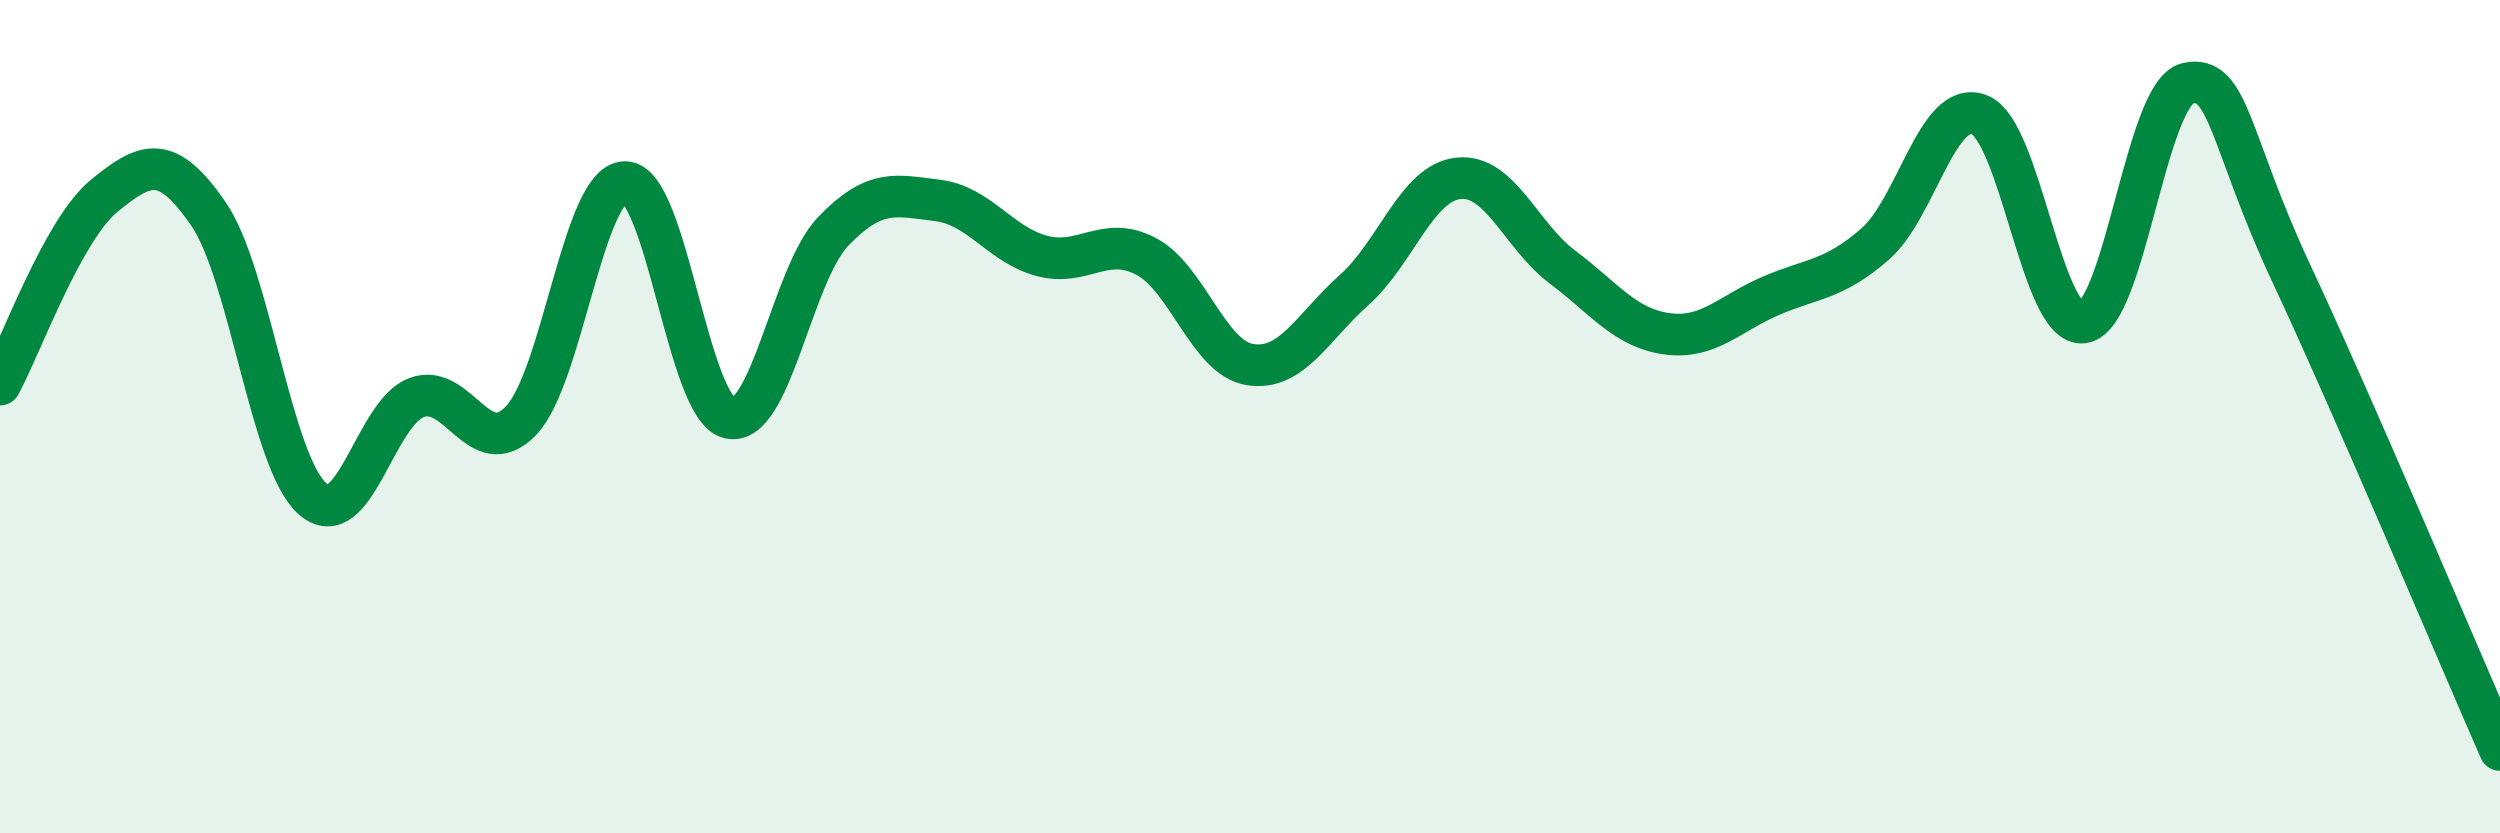
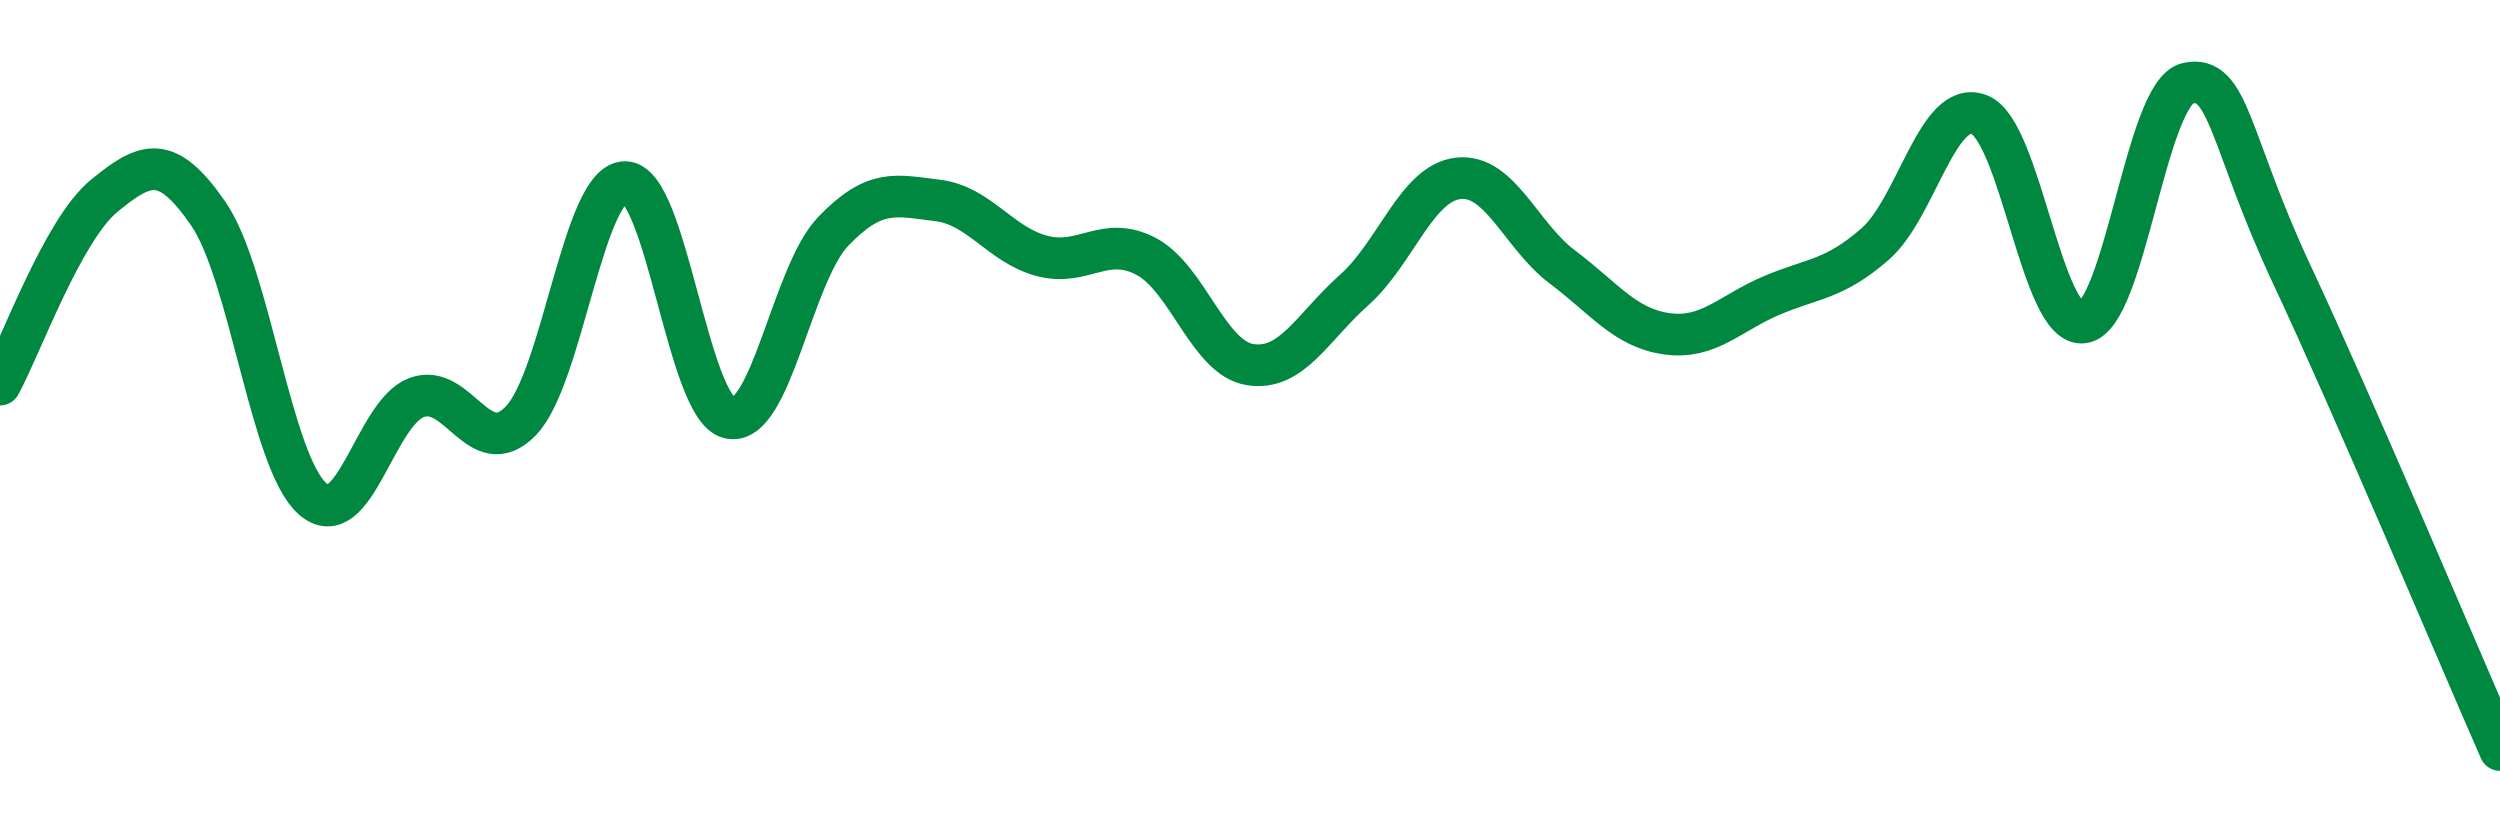
<svg xmlns="http://www.w3.org/2000/svg" width="60" height="20" viewBox="0 0 60 20">
-   <path d="M 0,9.23 C 0.5,8.32 1.5,5.52 2.5,4.7 C 3.5,3.88 4,3.68 5,5.13 C 6,6.58 6.5,11.09 7.5,11.97 C 8.5,12.85 9,9.91 10,9.54 C 11,9.17 11.5,11.13 12.5,10.1 C 13.5,9.07 14,4.38 15,4.37 C 16,4.36 16.5,9.79 17.5,10.03 C 18.5,10.27 19,6.59 20,5.55 C 21,4.51 21.5,4.69 22.5,4.81 C 23.5,4.93 24,5.87 25,6.14 C 26,6.41 26.5,5.63 27.5,6.15 C 28.5,6.67 29,8.59 30,8.75 C 31,8.91 31.5,7.85 32.5,6.96 C 33.5,6.07 34,4.39 35,4.28 C 36,4.17 36.5,5.66 37.5,6.41 C 38.5,7.16 39,7.87 40,8.01 C 41,8.15 41.5,7.53 42.5,7.1 C 43.5,6.67 44,6.73 45,5.86 C 46,4.99 46.5,2.37 47.5,2.75 C 48.5,3.13 49,7.89 50,7.74 C 51,7.59 51.5,2.23 52.5,2 C 53.5,1.77 53.5,3.38 55,6.58 C 56.5,9.78 59,15.72 60,18L60 20L0 20Z" fill="#008740" opacity="0.1" stroke-linecap="round" stroke-linejoin="round" />
  <path d="M 0,9.23 C 0.5,8.32 1.5,5.52 2.5,4.7 C 3.5,3.88 4,3.68 5,5.13 C 6,6.58 6.5,11.09 7.5,11.97 C 8.5,12.85 9,9.91 10,9.54 C 11,9.17 11.5,11.13 12.5,10.1 C 13.5,9.07 14,4.38 15,4.37 C 16,4.36 16.5,9.79 17.5,10.03 C 18.5,10.27 19,6.59 20,5.55 C 21,4.51 21.5,4.69 22.5,4.81 C 23.5,4.93 24,5.87 25,6.14 C 26,6.41 26.5,5.63 27.5,6.15 C 28.5,6.67 29,8.59 30,8.75 C 31,8.91 31.5,7.85 32.5,6.96 C 33.5,6.07 34,4.39 35,4.28 C 36,4.17 36.5,5.66 37.5,6.41 C 38.5,7.16 39,7.87 40,8.01 C 41,8.15 41.5,7.53 42.5,7.1 C 43.5,6.67 44,6.73 45,5.86 C 46,4.99 46.5,2.37 47.5,2.75 C 48.5,3.13 49,7.89 50,7.74 C 51,7.59 51.5,2.23 52.5,2 C 53.5,1.77 53.5,3.38 55,6.58 C 56.5,9.78 59,15.72 60,18" stroke="#008740" stroke-width="1" fill="none" stroke-linecap="round" stroke-linejoin="round" />
</svg>